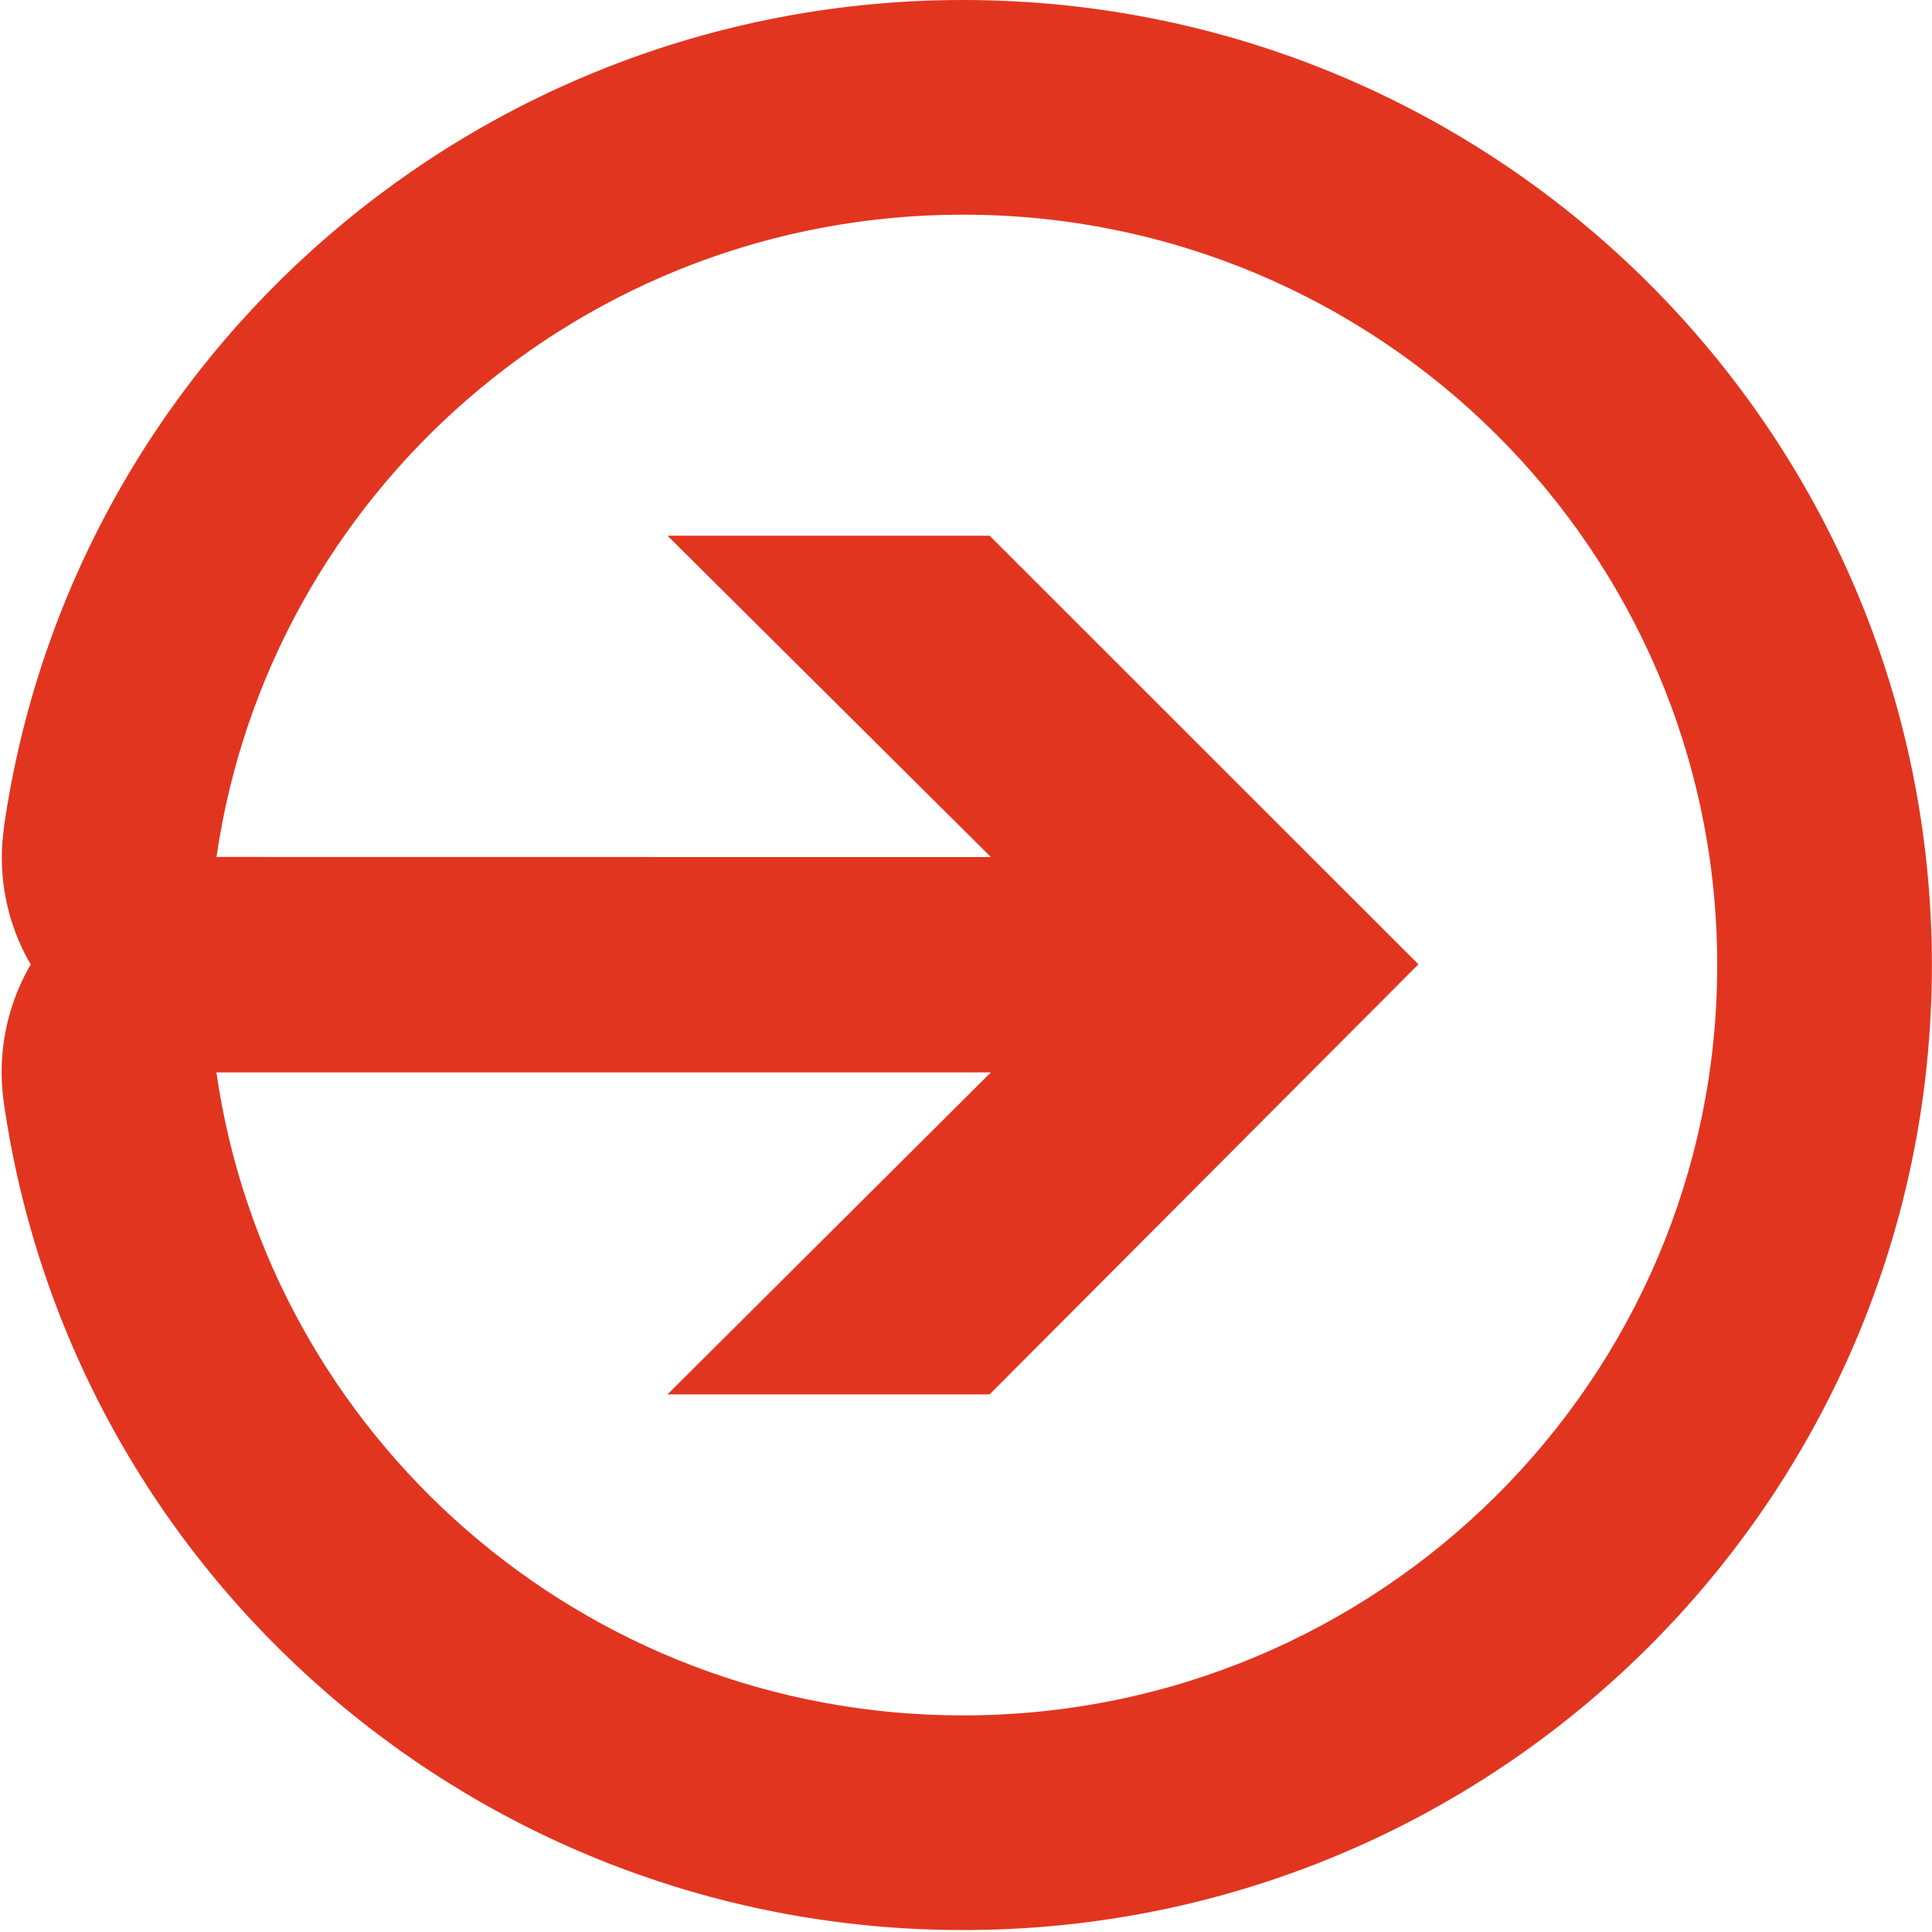
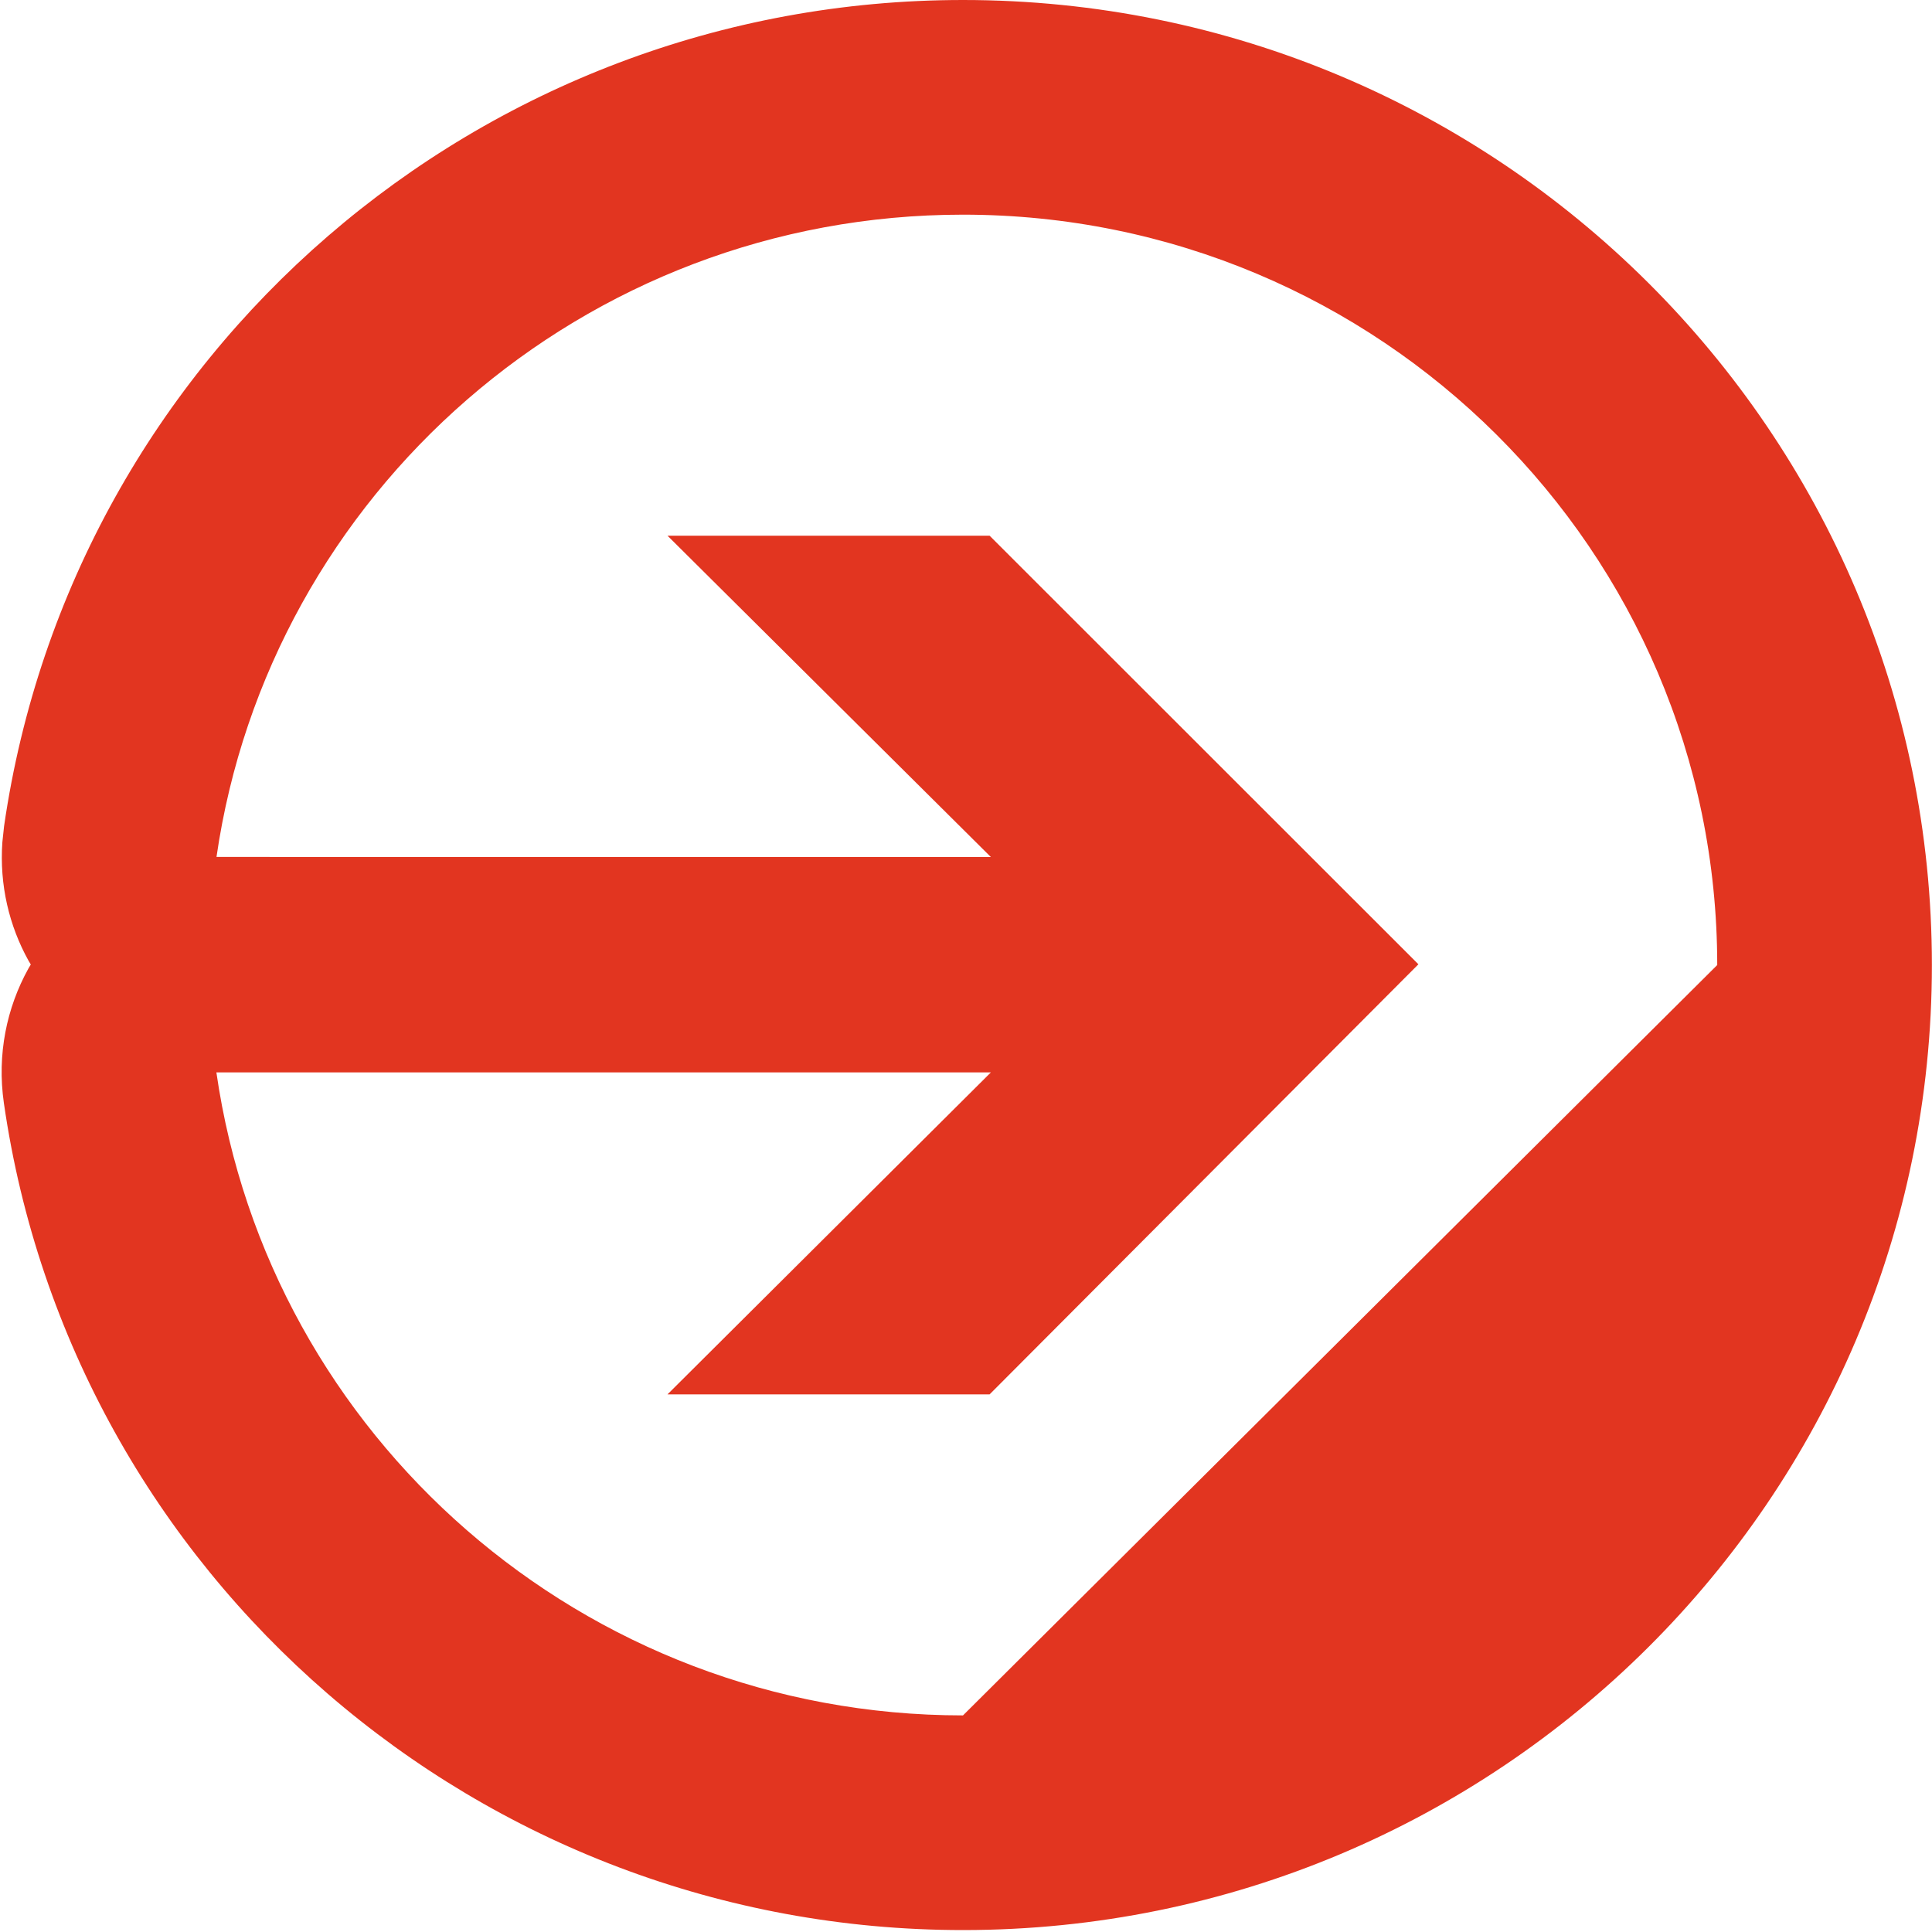
<svg xmlns="http://www.w3.org/2000/svg" width="18" height="18" viewBox="0 0 18 18" fill="none">
-   <path fill-rule="evenodd" clip-rule="evenodd" d="M0.038 7.697C0.675 3.298 4.472 0 8.972 0C13.955 0 17.999 4.023 17.999 8.991C17.999 13.959 13.955 17.982 8.972 17.982C4.469 17.982 0.67 14.679 0.036 10.276C-0.029 9.824 0.062 9.389 0.265 9.023L0.287 8.986L0.266 8.951C0.085 8.625 -0.006 8.245 0.022 7.847L0.038 7.697ZM15.999 8.991C15.999 5.13 12.853 2 8.972 2C5.434 2 2.508 4.6 2.017 7.984L9.232 7.985L6.219 4.991H9.22L13.215 8.984L9.22 12.991H6.219L9.232 9.991L2.016 9.991C2.504 13.378 5.432 15.982 8.972 15.982C12.853 15.982 15.999 12.852 15.999 8.991Z" fill="#E23520" />
+   <path fill-rule="evenodd" clip-rule="evenodd" d="M0.038 7.697C0.675 3.298 4.472 0 8.972 0C13.955 0 17.999 4.023 17.999 8.991C17.999 13.959 13.955 17.982 8.972 17.982C4.469 17.982 0.67 14.679 0.036 10.276C-0.029 9.824 0.062 9.389 0.265 9.023L0.287 8.986L0.266 8.951C0.085 8.625 -0.006 8.245 0.022 7.847L0.038 7.697ZM15.999 8.991C15.999 5.13 12.853 2 8.972 2C5.434 2 2.508 4.6 2.017 7.984L9.232 7.985L6.219 4.991H9.22L13.215 8.984L9.22 12.991H6.219L9.232 9.991L2.016 9.991C2.504 13.378 5.432 15.982 8.972 15.982Z" fill="#E23520" />
</svg>